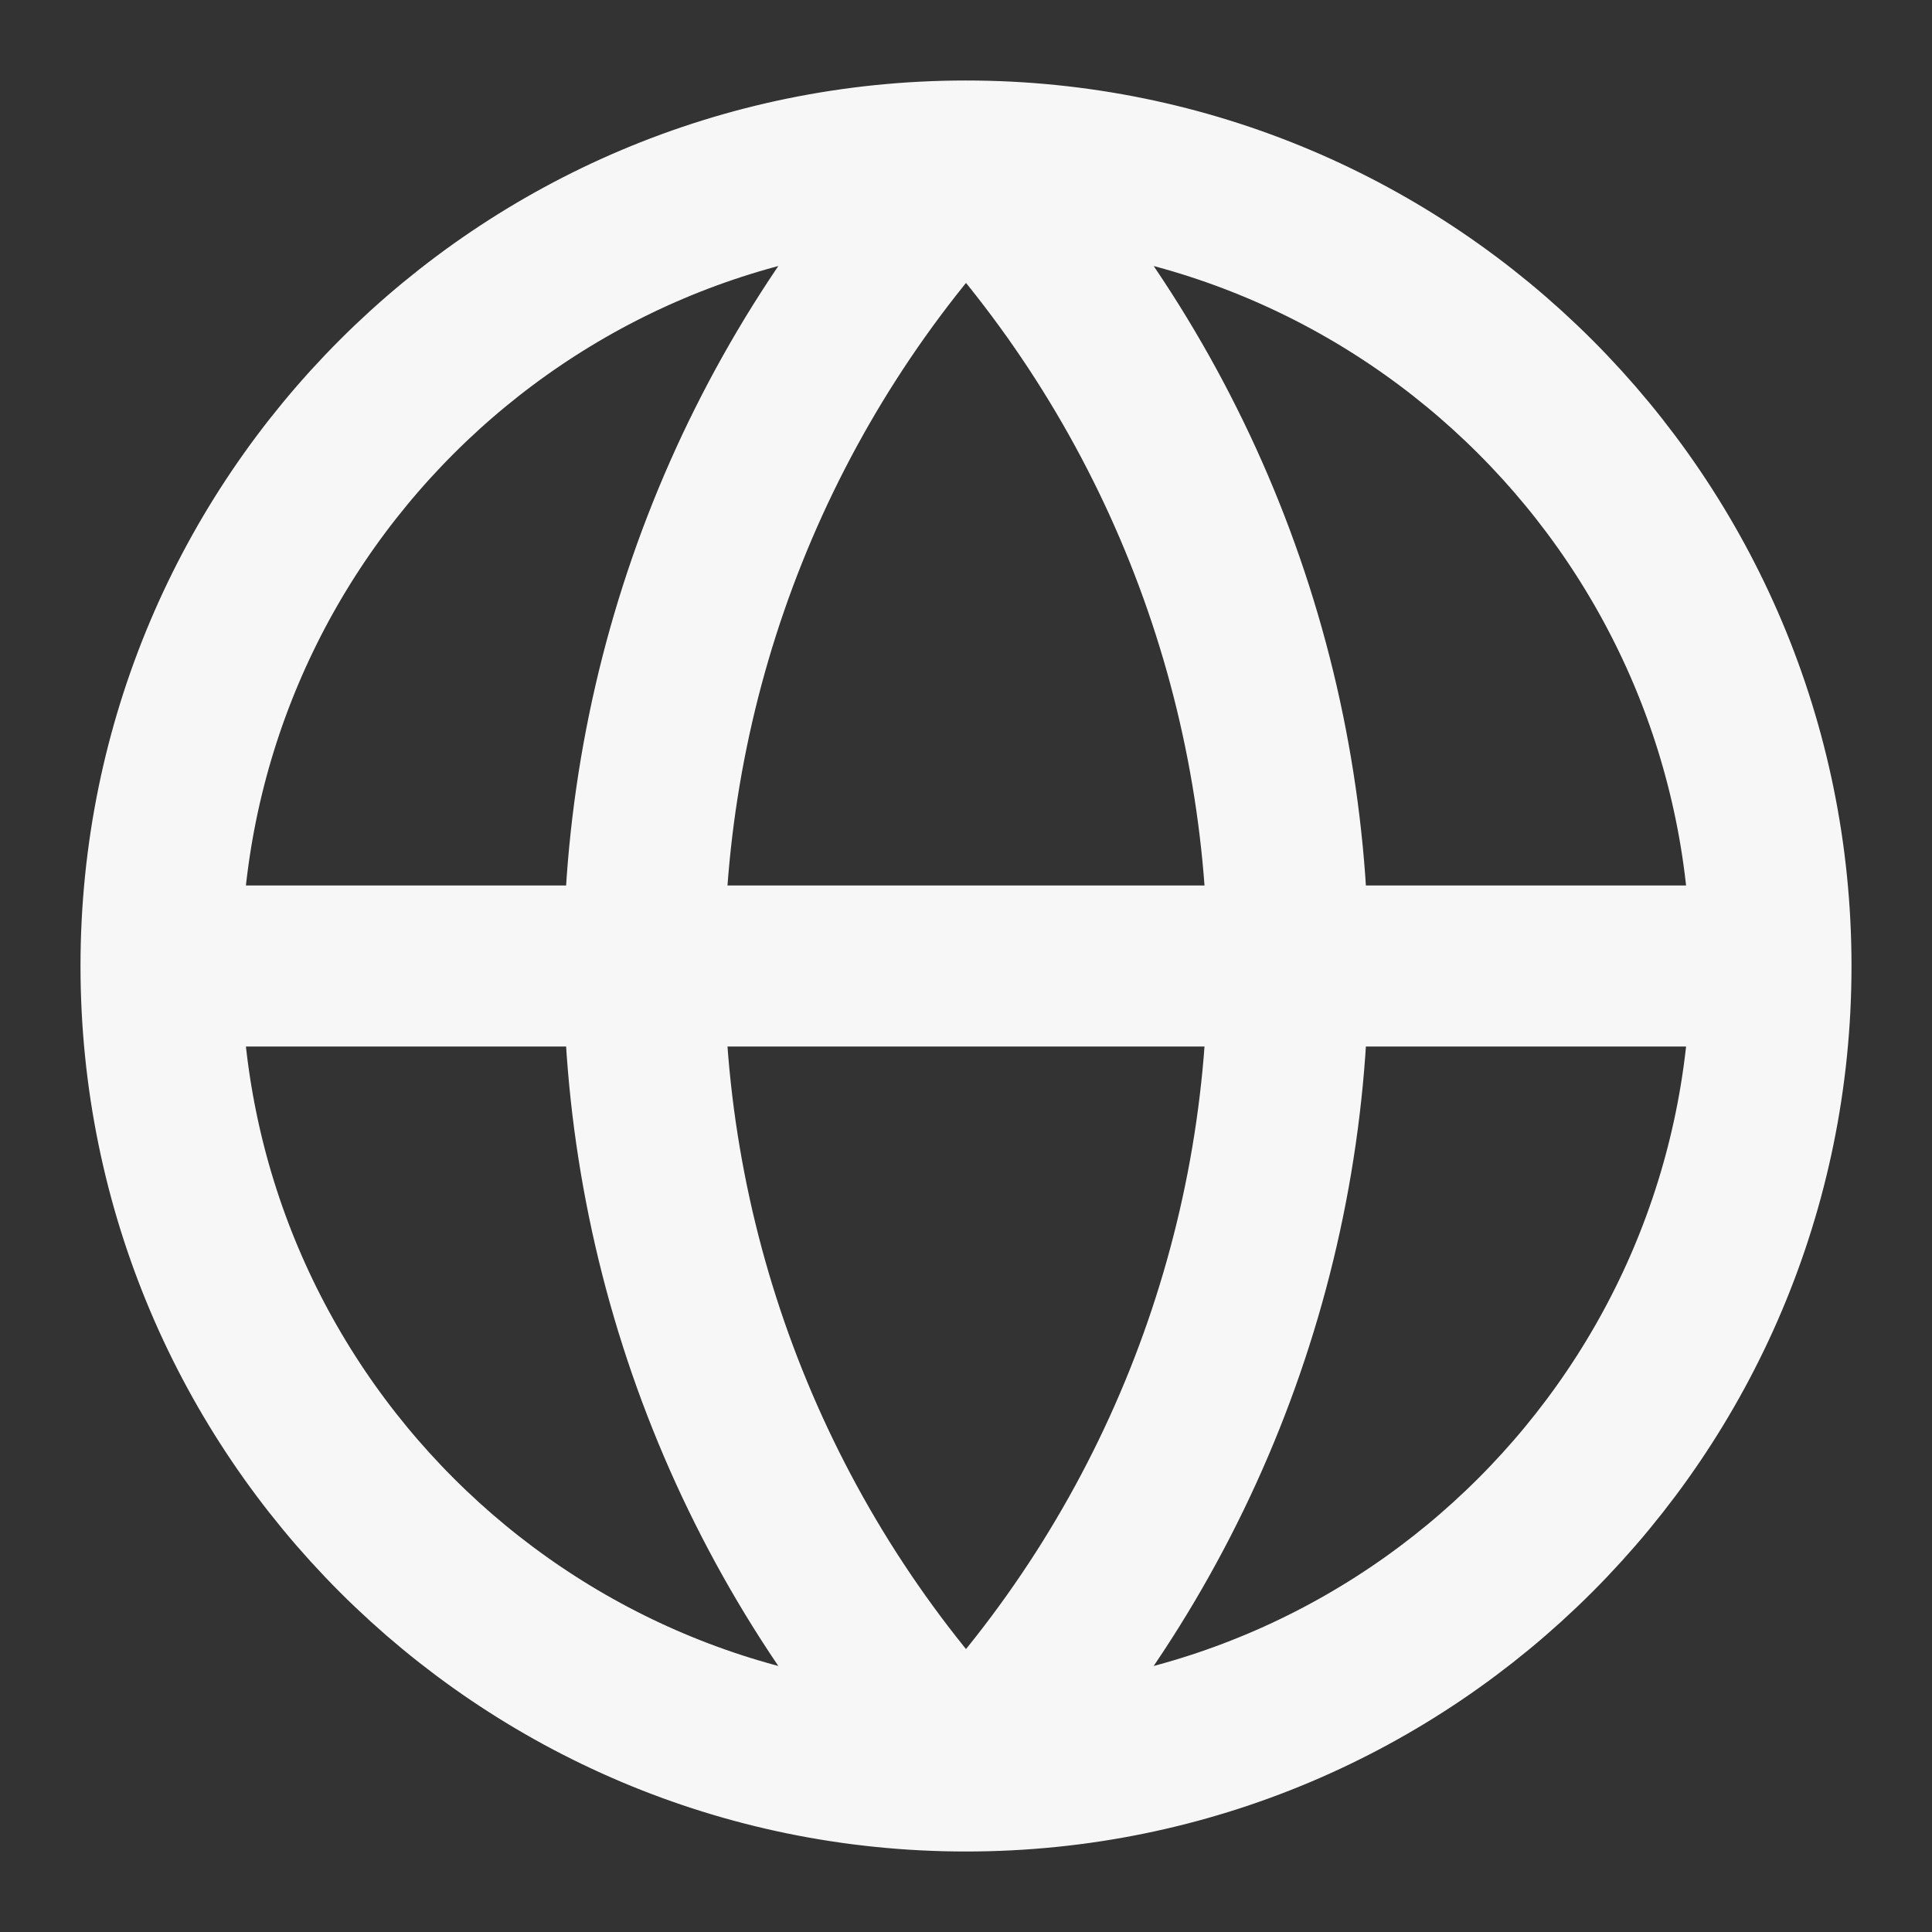
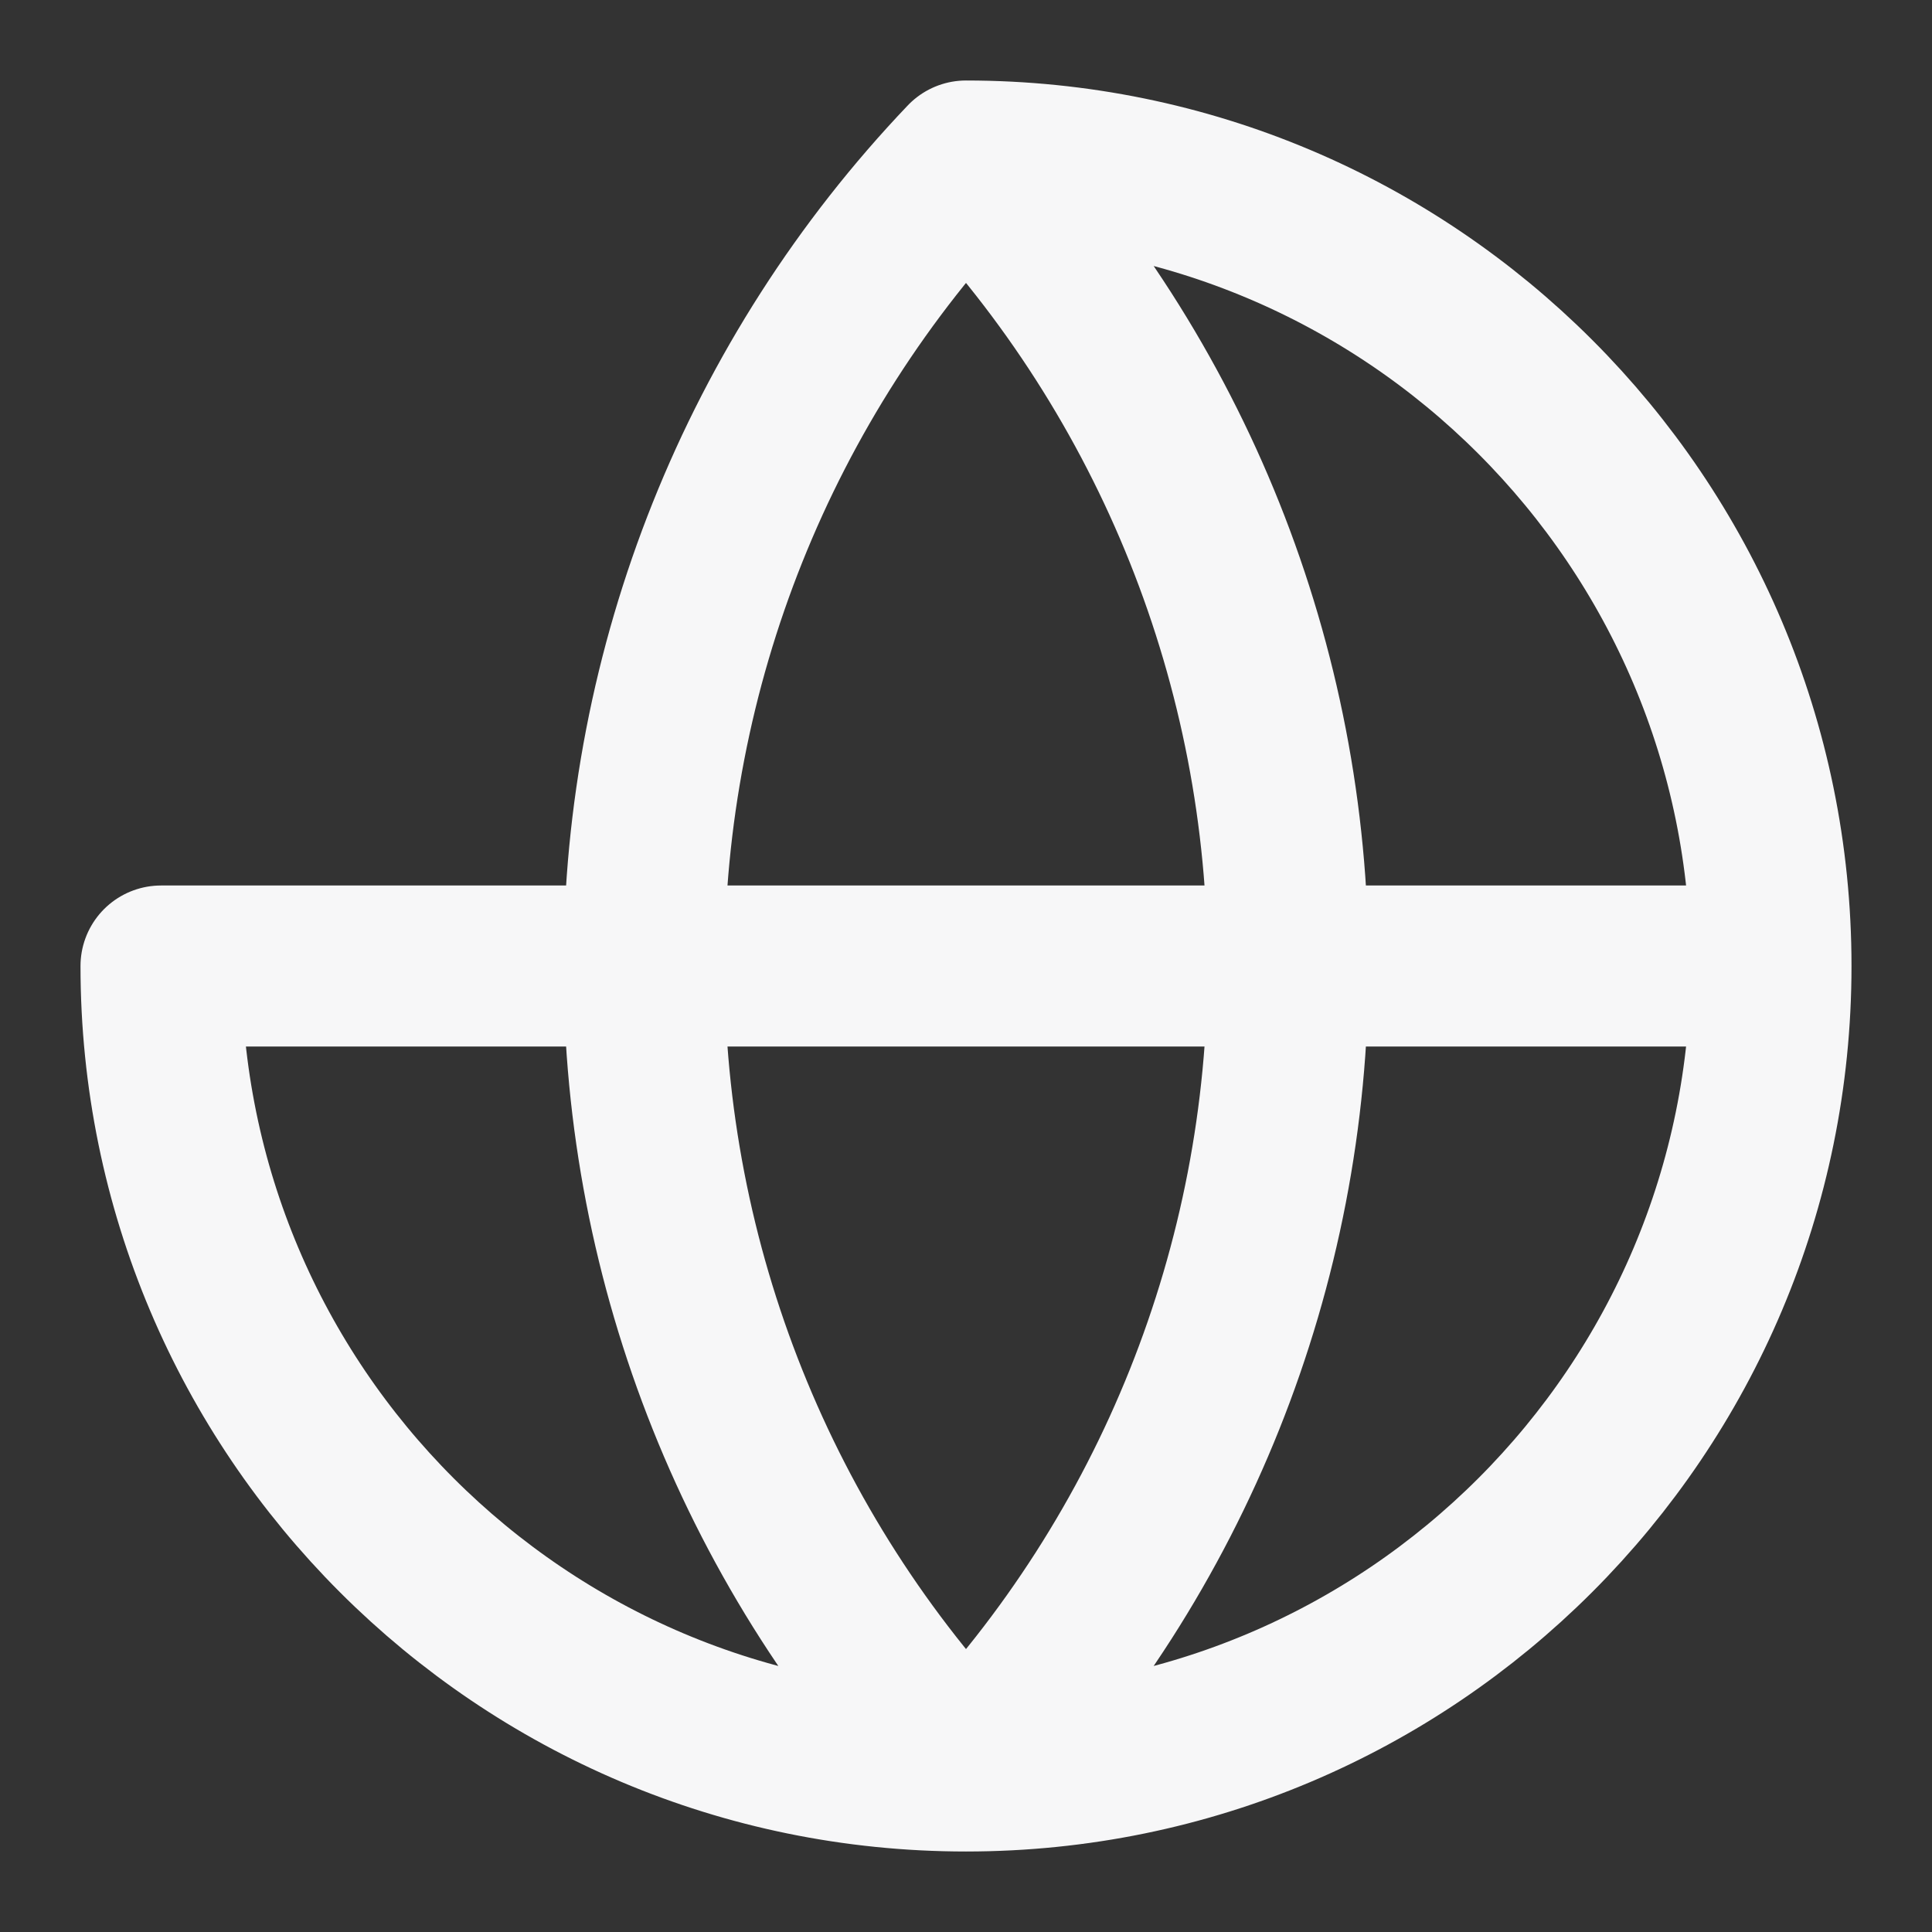
<svg xmlns="http://www.w3.org/2000/svg" fill="none" height="24" viewBox="0 0 24 24" width="24">
  <rect x="0" y="0" width="24" height="24" fill="#333333" stroke="none" />
-   <path d="m22 12c0 5.523-4.477 10-10 10m10-10c0-5.523-4.477-10-10-10m10 10h-20m10 10c-5.523 0-10-4.477-10-10m10 10c-2.568-2.696-4-6.277-4-10 0-3.723 1.432-7.304 4-10m0 20c2.568-2.696 4-6.277 4-10 0-3.723-1.432-7.304-4-10m-10 10c0-5.523 4.477-10 10-10" stroke="#f7f7f8" stroke-linecap="round" stroke-linejoin="round" stroke-width="2" />
+   <path d="m22 12c0 5.523-4.477 10-10 10m10-10c0-5.523-4.477-10-10-10m10 10h-20m10 10c-5.523 0-10-4.477-10-10m10 10c-2.568-2.696-4-6.277-4-10 0-3.723 1.432-7.304 4-10m0 20c2.568-2.696 4-6.277 4-10 0-3.723-1.432-7.304-4-10m-10 10" stroke="#f7f7f8" stroke-linecap="round" stroke-linejoin="round" stroke-width="2" />
</svg>